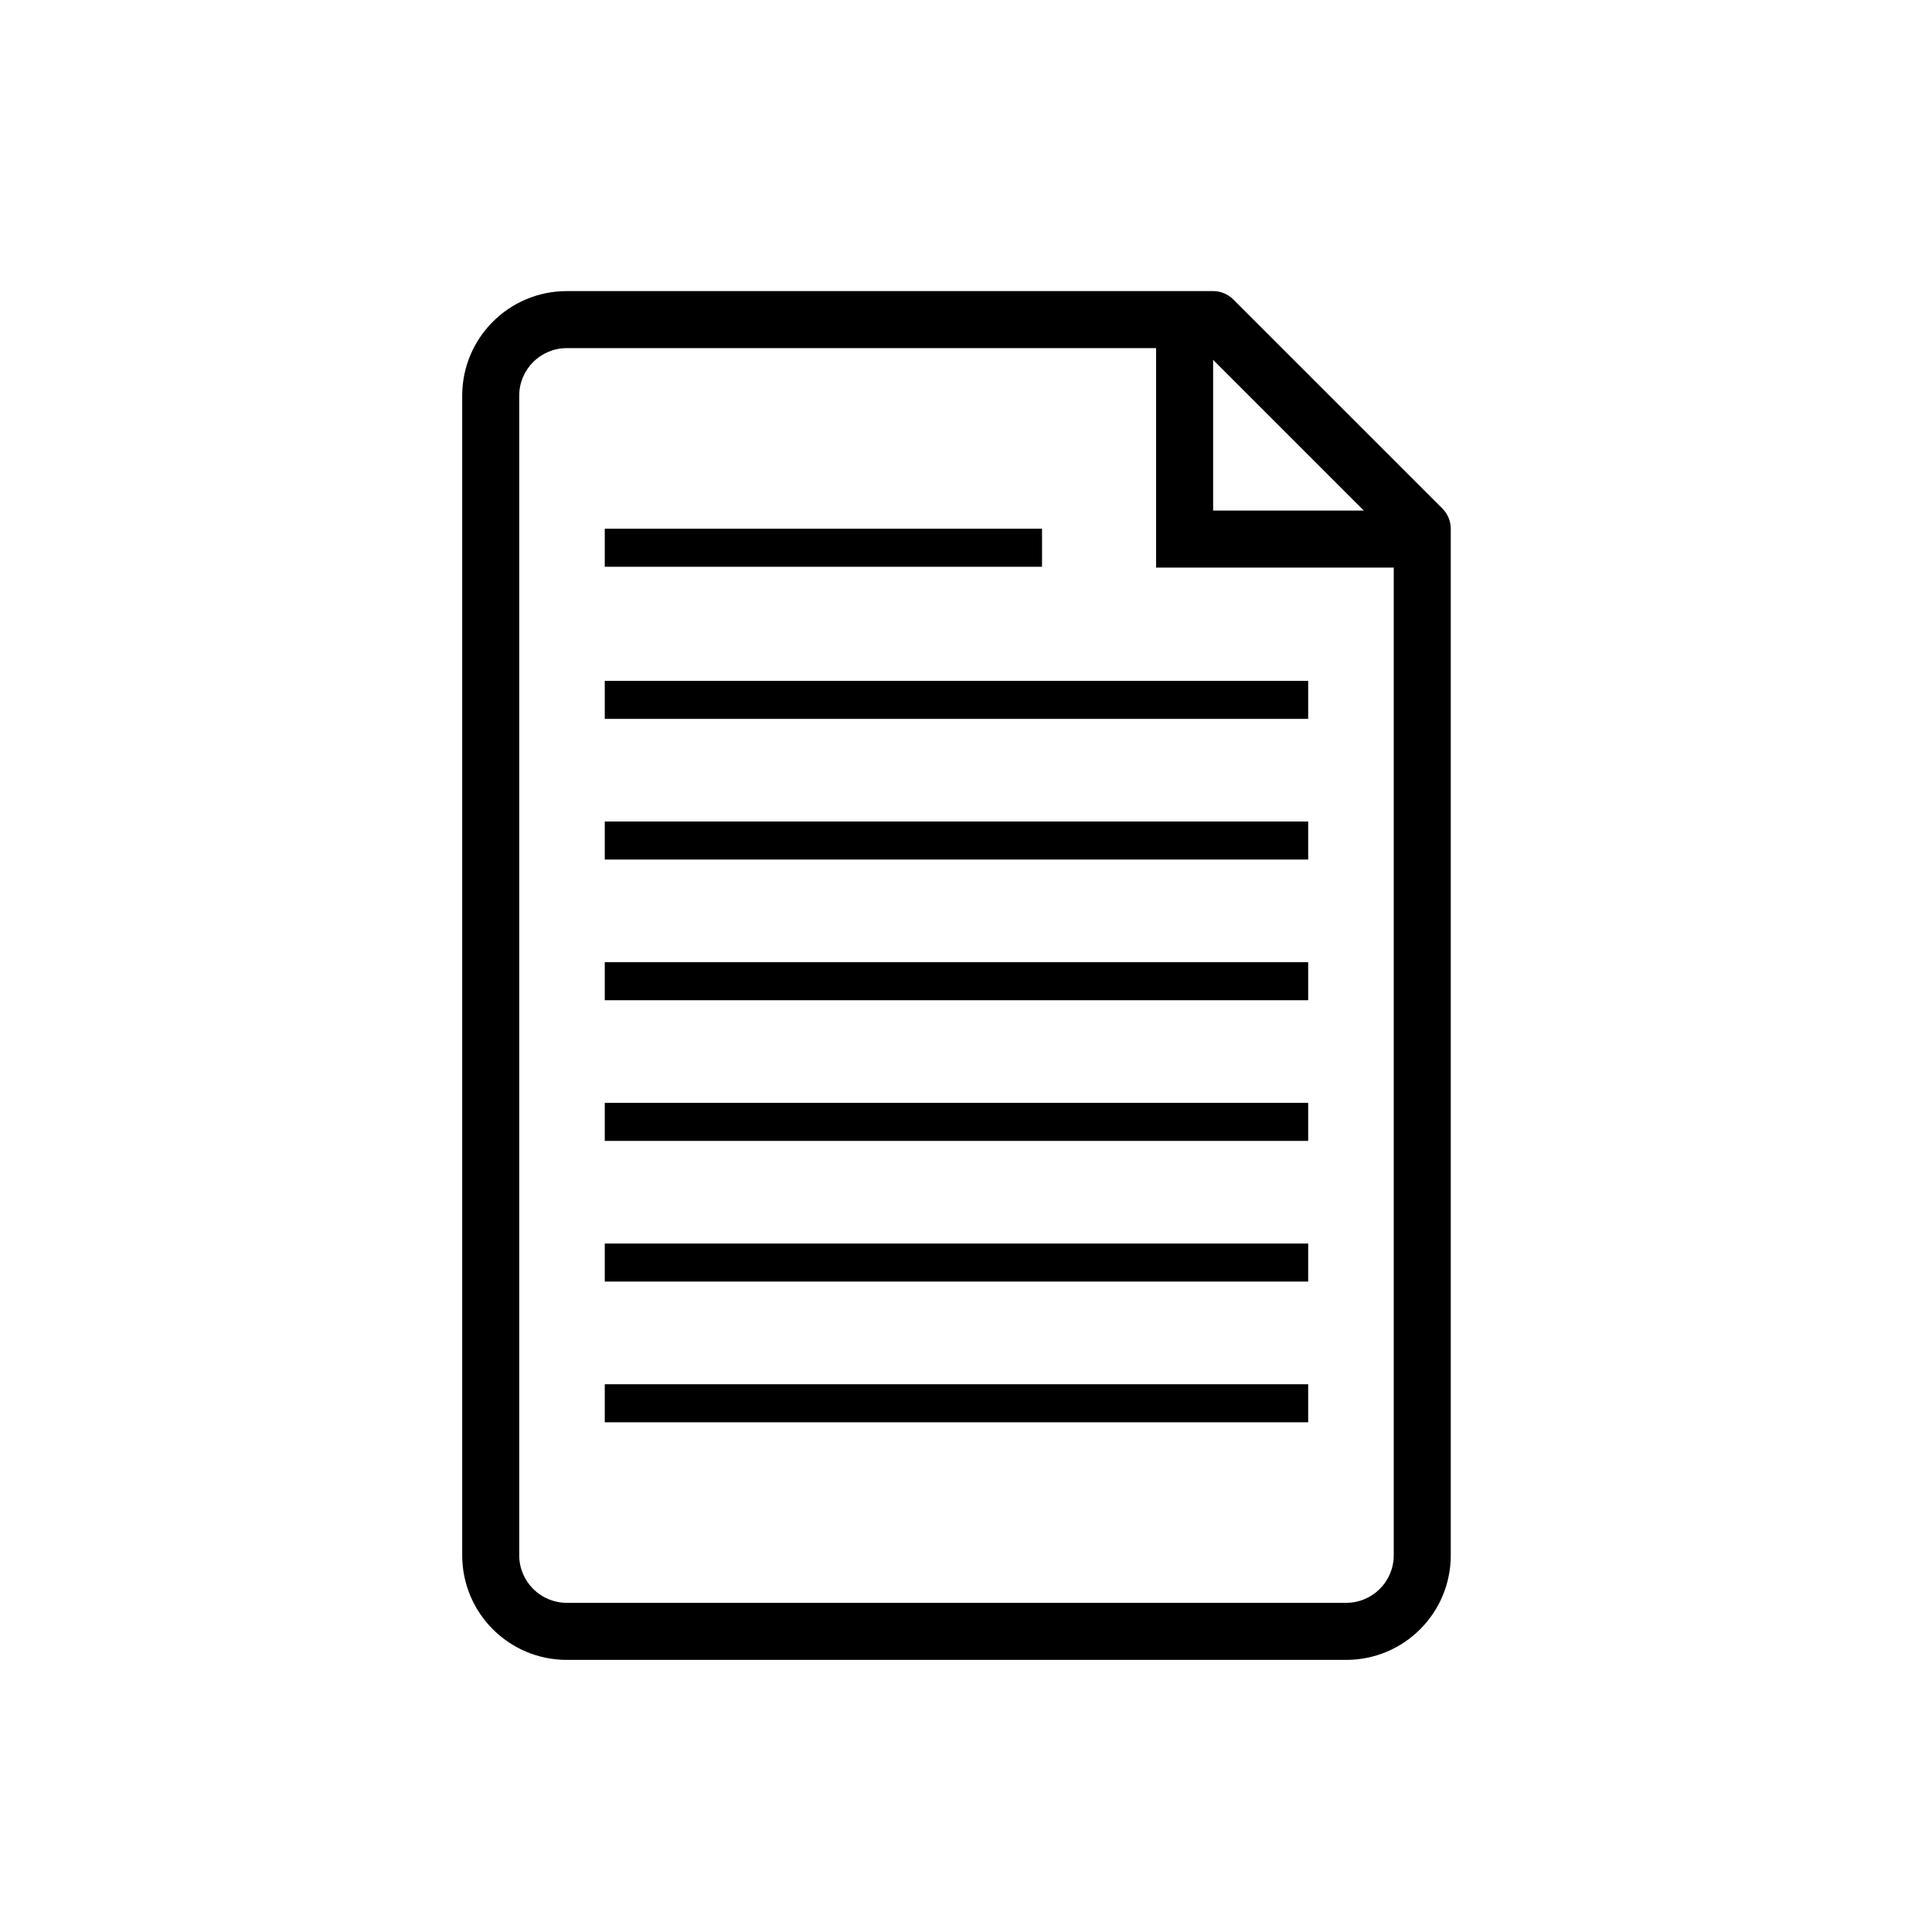
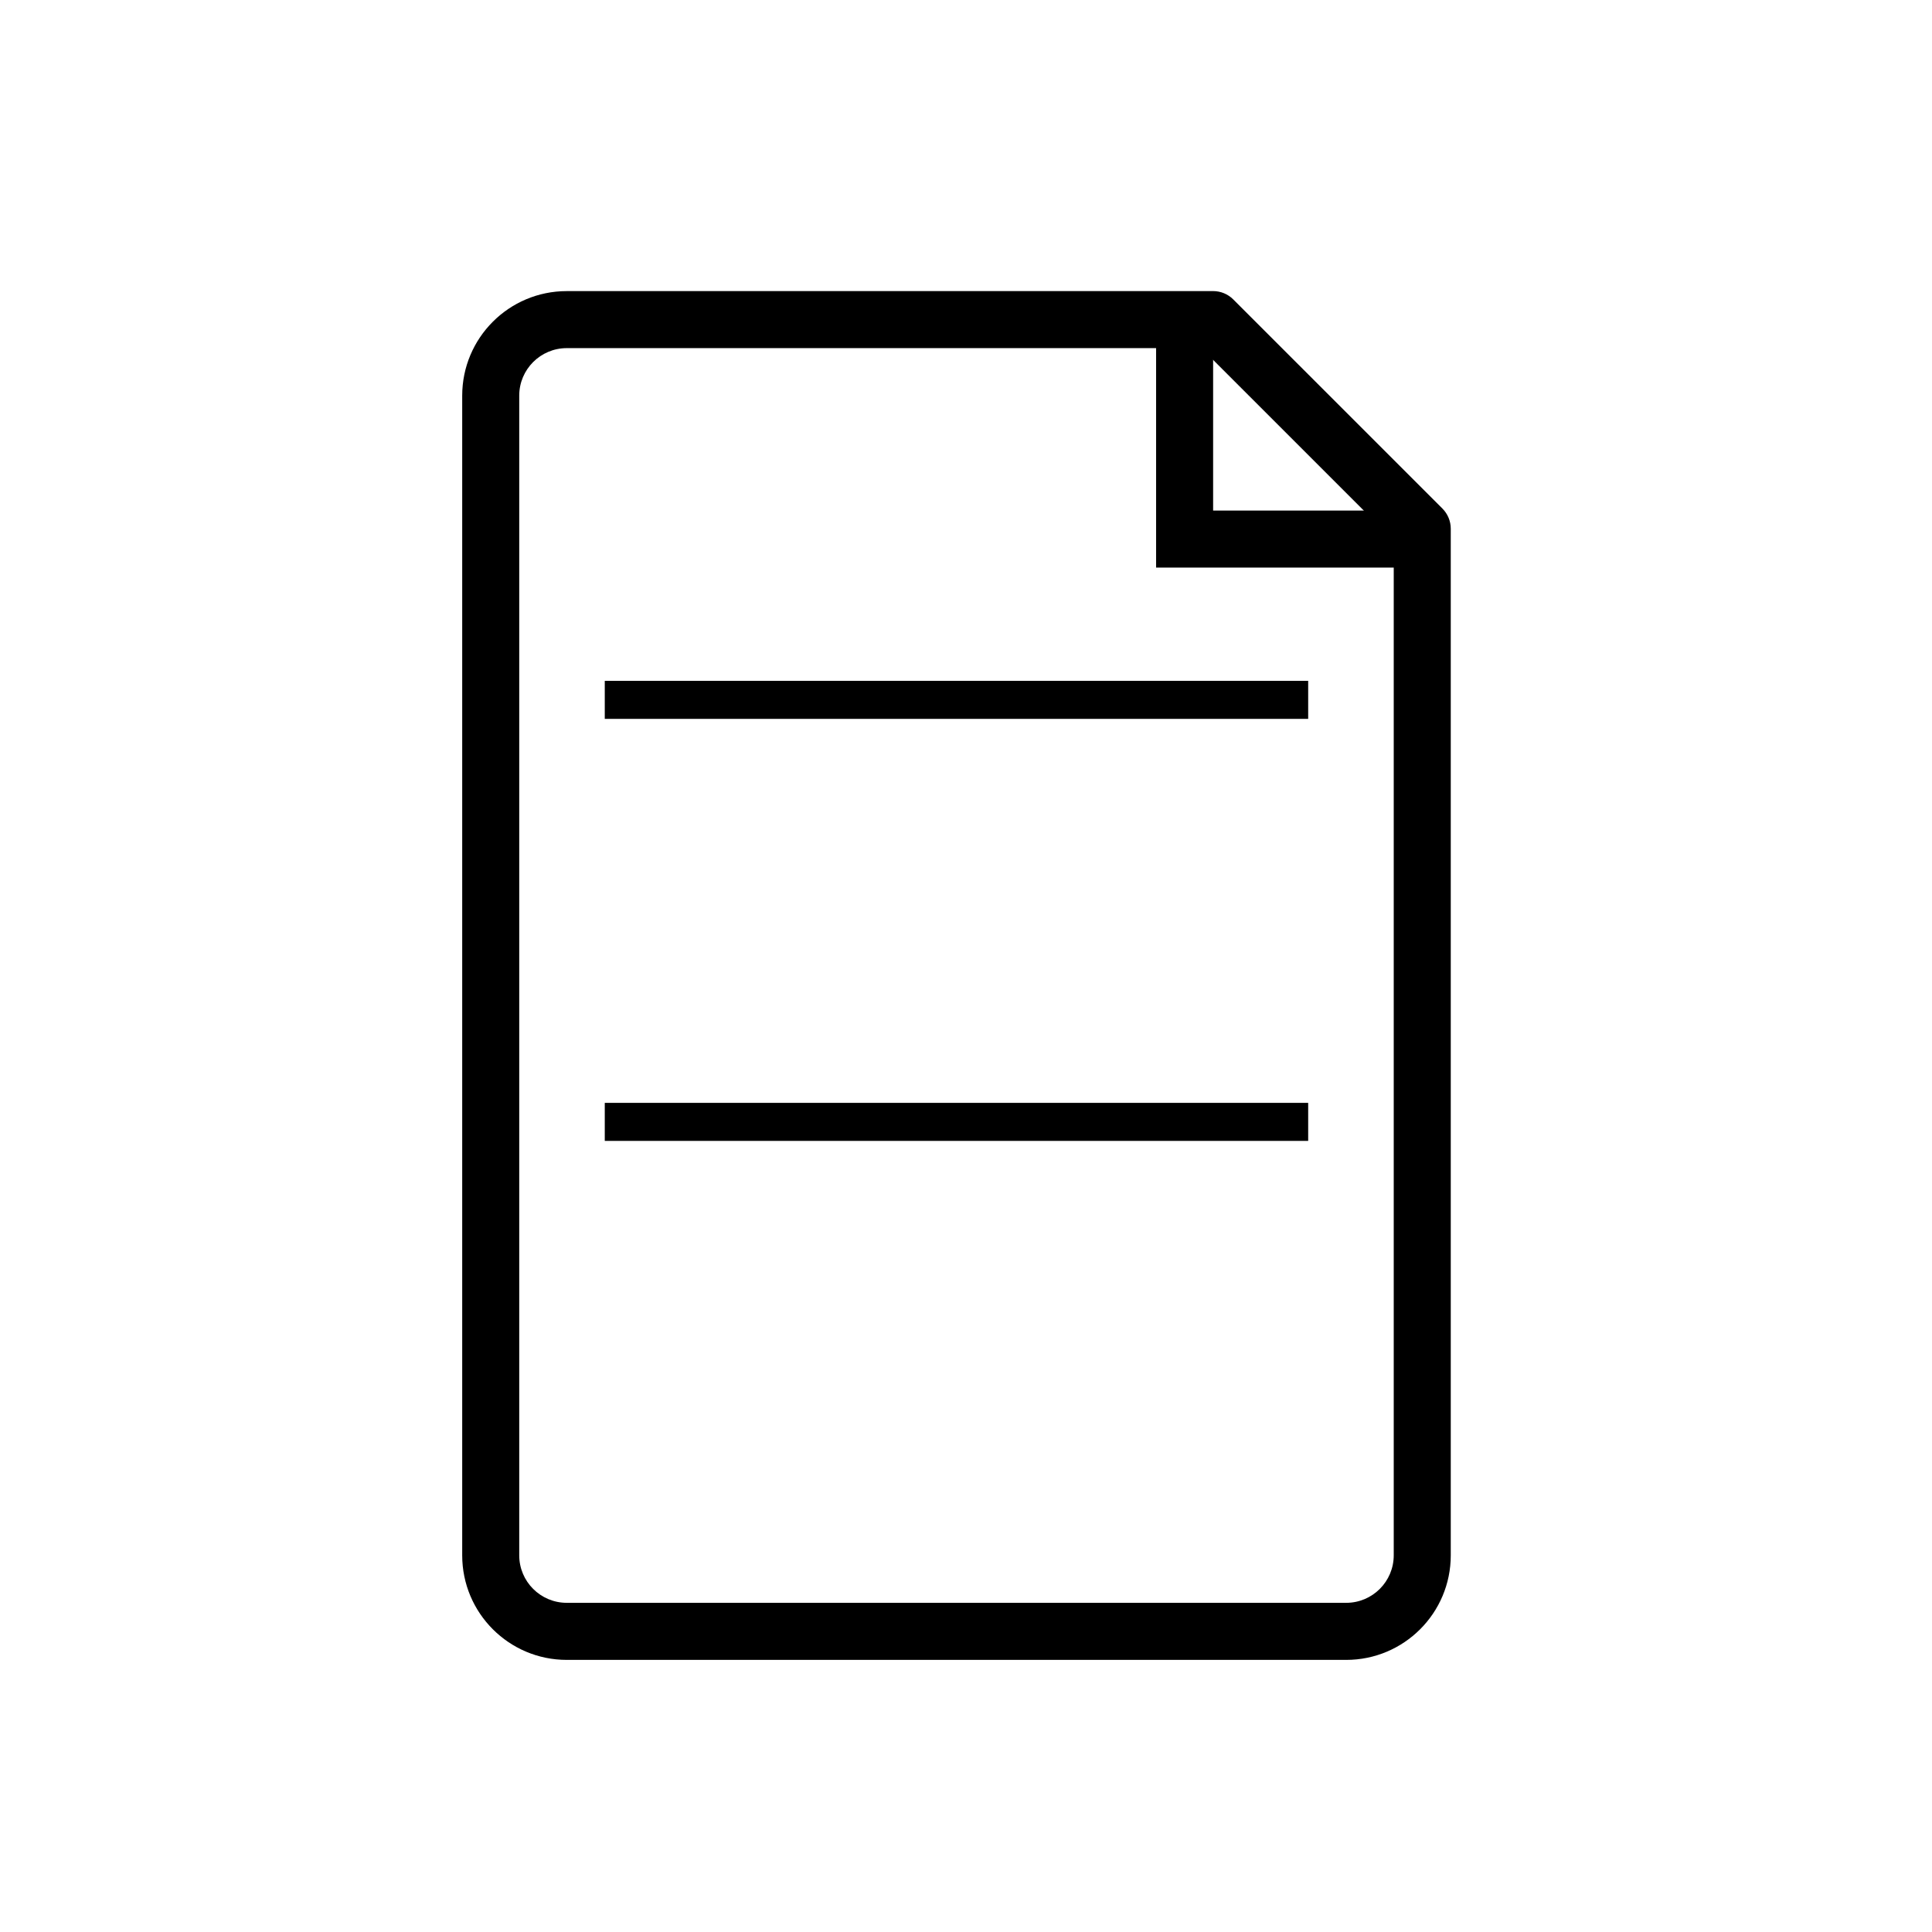
<svg xmlns="http://www.w3.org/2000/svg" fill="#000000" width="800px" height="800px" version="1.1" viewBox="144 144 512 512">
  <g>
    <path d="m465.49 221.14c2.004 0 3.93 0.797 5.344 2.215l55.422 55.418c1.414 1.418 2.211 3.34 2.211 5.344v272.06c0 15.305-12.406 27.711-27.707 27.711h-206.56c-15.305 0-27.711-12.406-27.711-27.711v-307.32c0-15.305 12.406-27.711 27.711-27.711zm-171.29 15.117c-6.957 0-12.598 5.637-12.598 12.594v307.32c0 6.957 5.641 12.594 12.598 12.594h206.56c6.953 0 12.594-5.637 12.594-12.594v-268.93l-50.992-50.992z" />
    <path d="m465.49 228.7h-15.113v65.715h70.535v-15.113h-55.422z" />
    <path d="m304.27 324.43h186.41v10.078h-186.41z" fill-rule="evenodd" />
-     <path d="m304.27 284.12h115.88v10.078h-115.88z" fill-rule="evenodd" />
-     <path d="m304.27 361.71h186.41v10.078h-186.41z" fill-rule="evenodd" />
-     <path d="m304.27 398.99h186.41v10.078h-186.41z" fill-rule="evenodd" />
    <path d="m304.27 436.27h186.41v10.078h-186.41z" fill-rule="evenodd" />
-     <path d="m304.27 473.55h186.41v10.078h-186.41z" fill-rule="evenodd" />
-     <path d="m304.27 510.84h186.41v10.078h-186.41z" fill-rule="evenodd" />
  </g>
</svg>